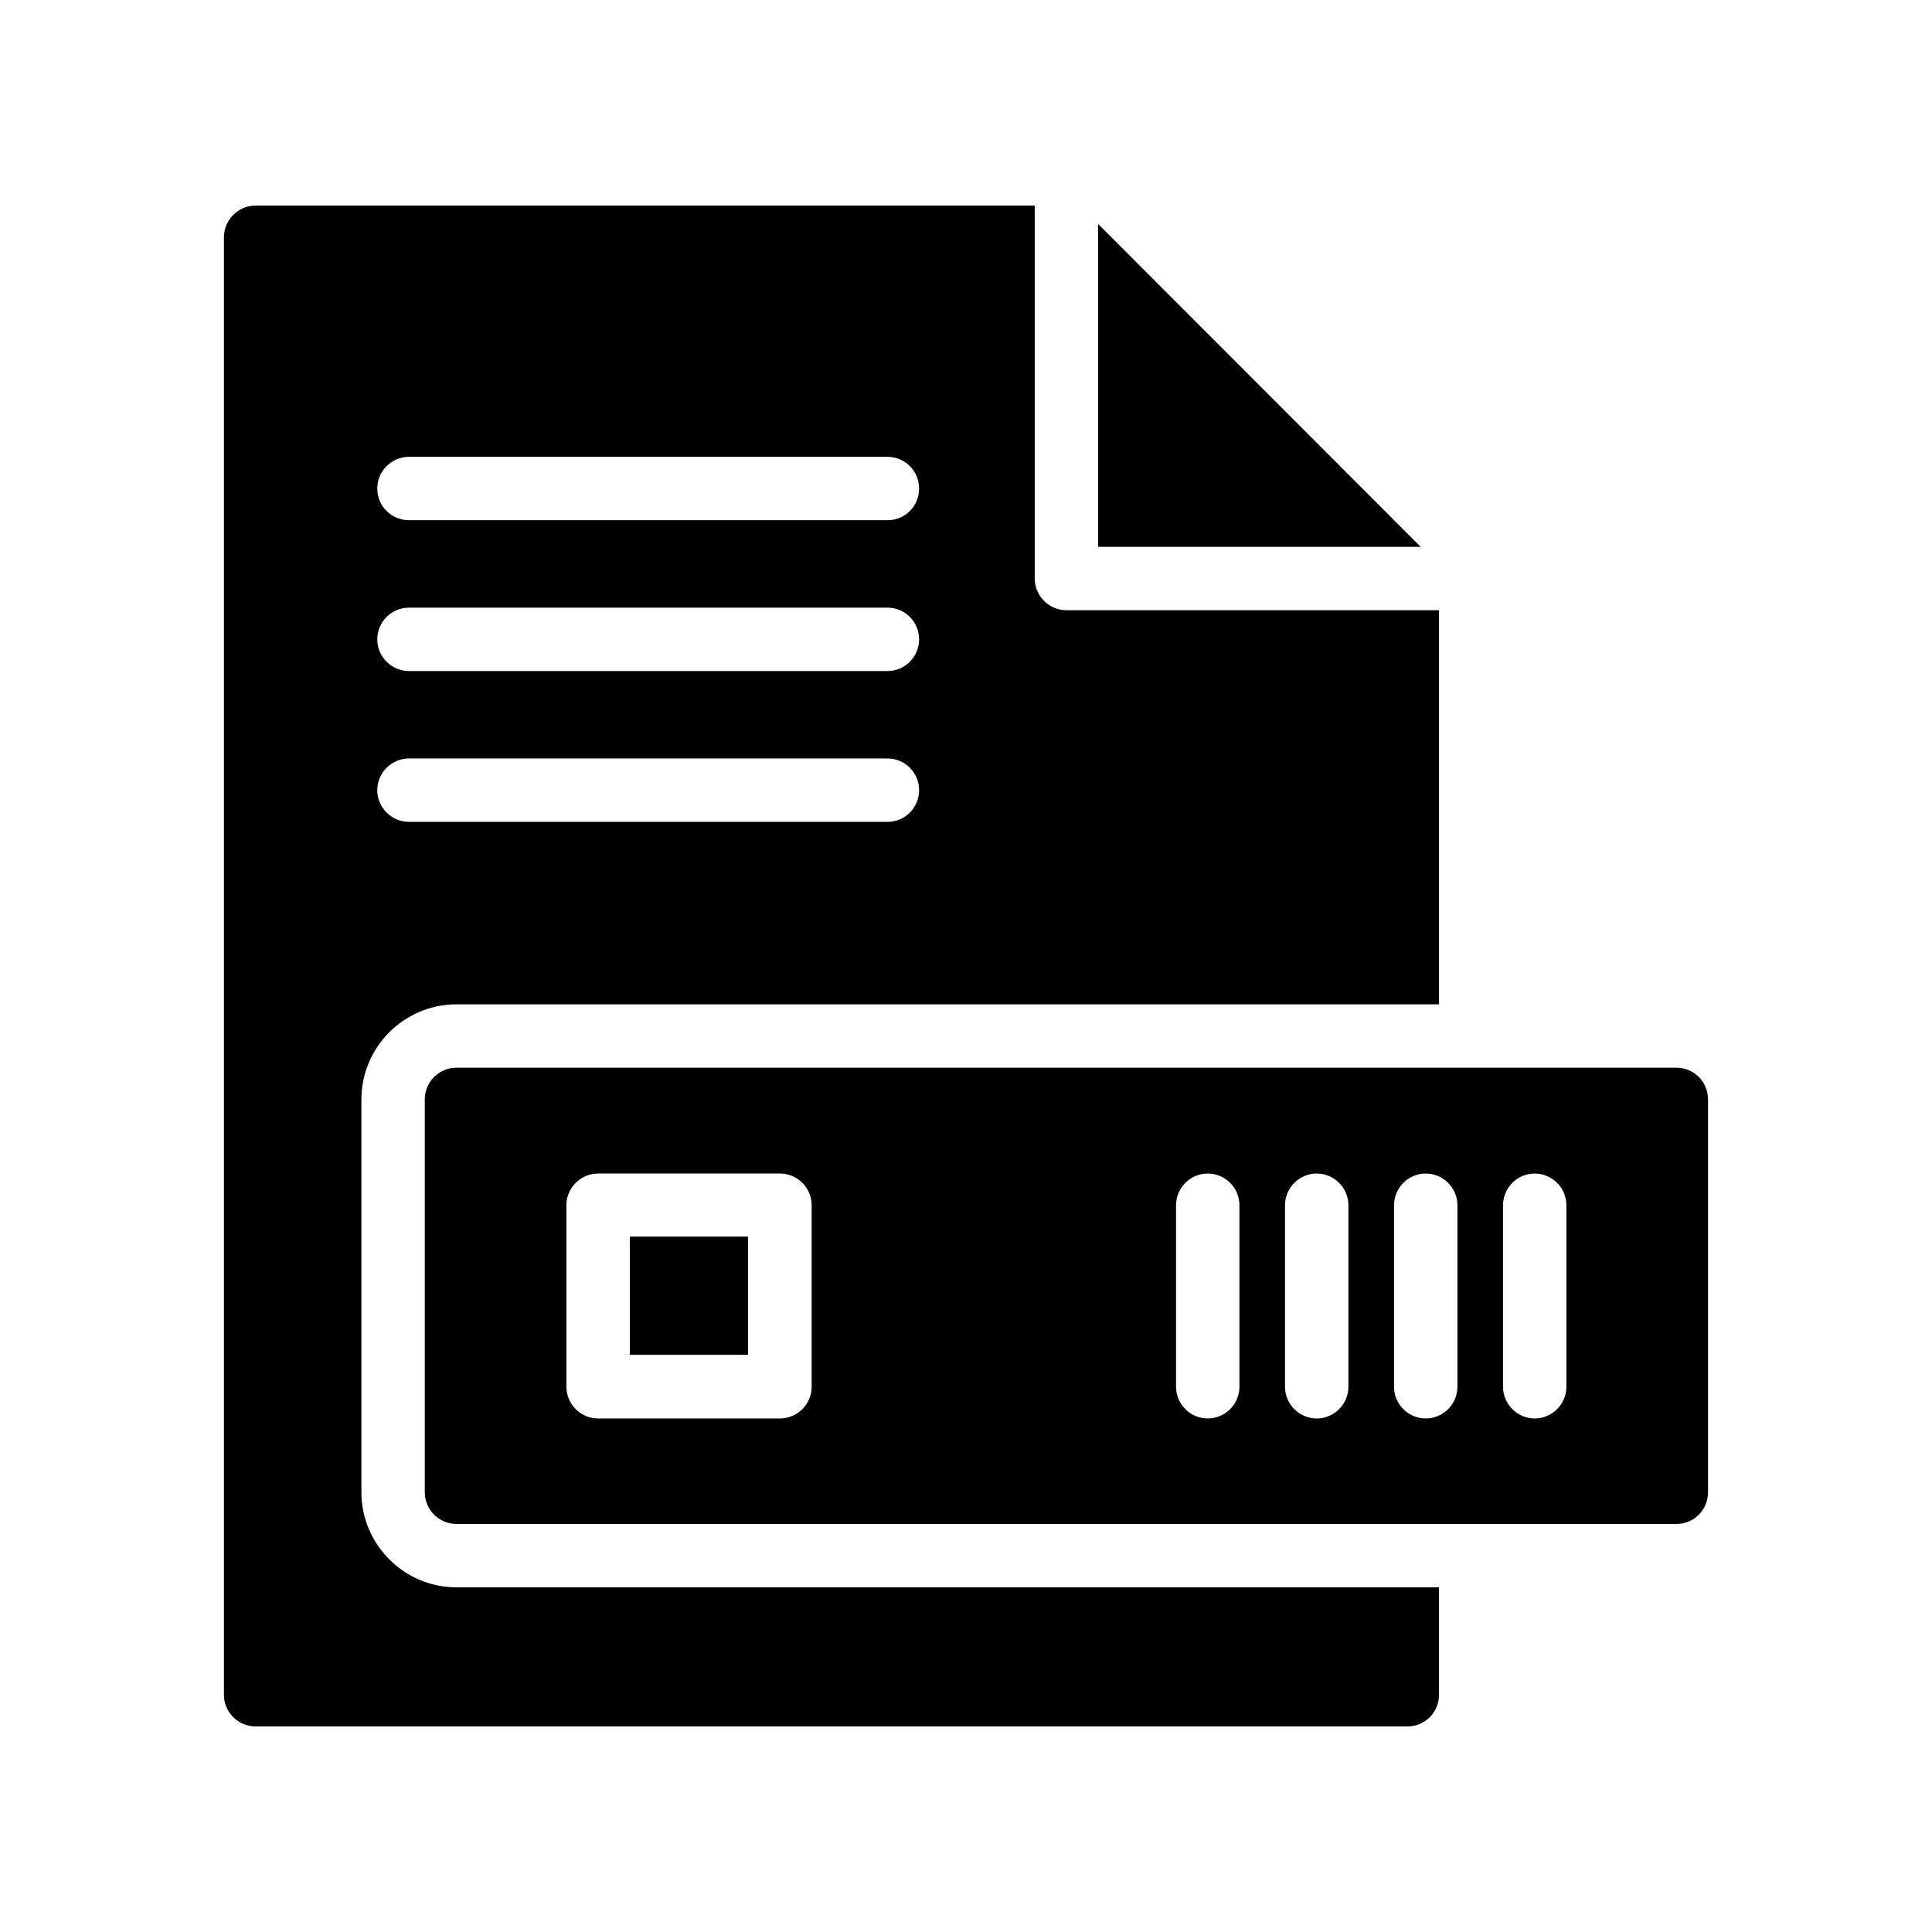
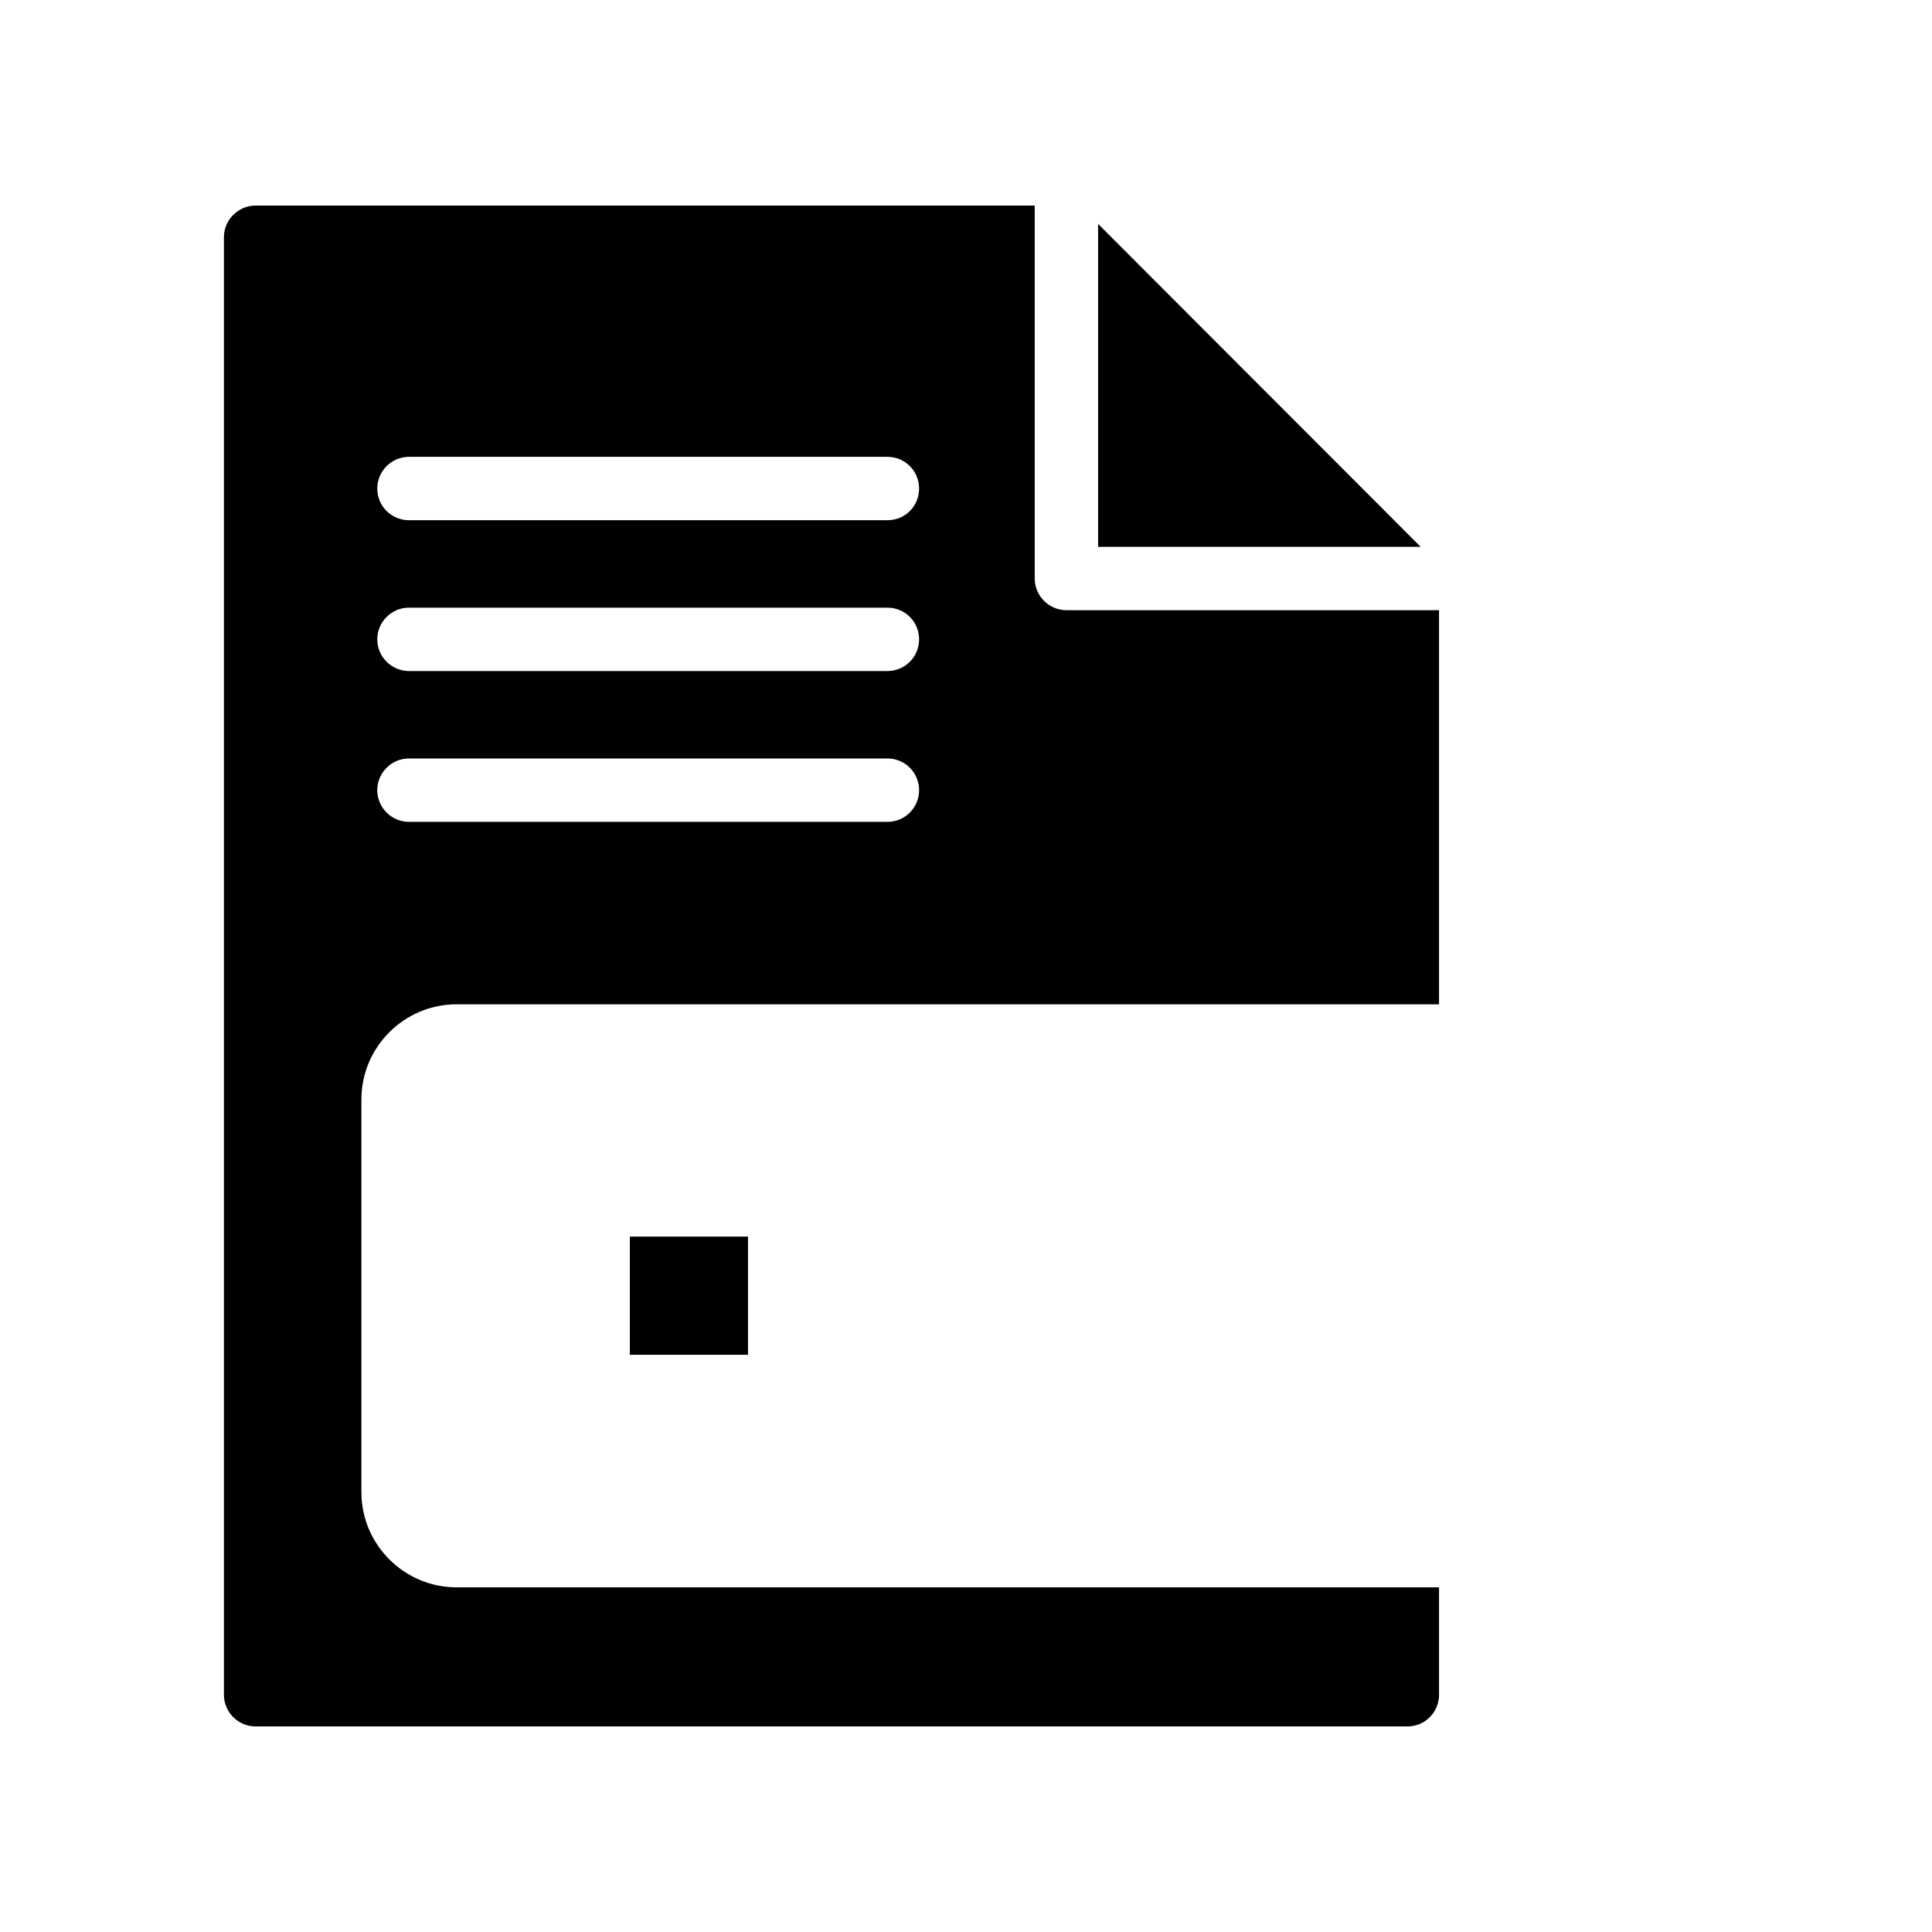
<svg xmlns="http://www.w3.org/2000/svg" fill="#000000" width="800px" height="800px" version="1.1" viewBox="144 144 512 512">
  <g>
    <path d="m211.74 198.48c-4.617 0-8.398 3.777-8.398 8.398v386.25c0 4.617 3.777 8.398 8.398 8.398h305.22c4.703 0 8.398-3.777 8.398-8.398v-28.465l-260.39-0.004c-13.855 0-25.191-11.336-25.191-25.191v-104.12c0-13.855 11.336-25.191 25.191-25.191h260.39v-104.45h-98.746c-4.617 0-8.398-3.777-8.398-8.398v-98.828zm167.43 163.32h-126.79c-4.617 0-8.398-3.777-8.398-8.398 0-4.617 3.777-8.398 8.398-8.398h126.79c4.703 0 8.398 3.777 8.398 8.398-0.004 4.621-3.699 8.398-8.398 8.398zm0-39.969h-126.79c-4.617 0-8.398-3.777-8.398-8.398 0-4.617 3.777-8.398 8.398-8.398h126.79c4.703 0 8.398 3.777 8.398 8.398-0.004 4.621-3.699 8.398-8.398 8.398zm0-39.969h-126.79c-4.617 0-8.398-3.695-8.398-8.398 0-4.617 3.777-8.398 8.398-8.398h126.79c4.703 0 8.398 3.777 8.398 8.398-0.004 4.703-3.699 8.398-8.398 8.398z" />
    <path d="m435.01 288.91h85.48l-85.48-85.566z" />
    <path d="m310.91 471.71h31.32v31.32h-31.32z" />
-     <path d="m596.65 539.47v-104.12c0-4.617-3.695-8.398-8.398-8.398h-323.28c-4.617 0-8.398 3.777-8.398 8.398v104.12c0 4.617 3.777 8.398 8.398 8.398h323.28c4.703 0 8.398-3.777 8.398-8.398zm-237.55-27.961c0 4.617-3.777 8.398-8.398 8.398h-48.199c-4.617 0-8.398-3.777-8.398-8.398v-48.113c0-4.617 3.777-8.398 8.398-8.398h48.199c4.617 0 8.398 3.777 8.398 8.398zm113.36 0c0 4.617-3.777 8.398-8.398 8.398-4.617 0-8.398-3.777-8.398-8.398v-48.113c0-4.617 3.777-8.398 8.398-8.398 4.617 0 8.398 3.777 8.398 8.398zm28.883 0c0 4.617-3.777 8.398-8.398 8.398-4.617 0-8.398-3.777-8.398-8.398v-48.113c0-4.617 3.777-8.398 8.398-8.398 4.617 0 8.398 3.777 8.398 8.398zm28.887 0c0 4.617-3.777 8.398-8.398 8.398-4.617 0-8.398-3.777-8.398-8.398v-48.113c0-4.617 3.777-8.398 8.398-8.398 4.617 0 8.398 3.777 8.398 8.398zm28.883 0c0 4.617-3.777 8.398-8.398 8.398-4.617 0-8.398-3.777-8.398-8.398v-48.113c0-4.617 3.777-8.398 8.398-8.398 4.617 0 8.398 3.777 8.398 8.398z" />
  </g>
</svg>